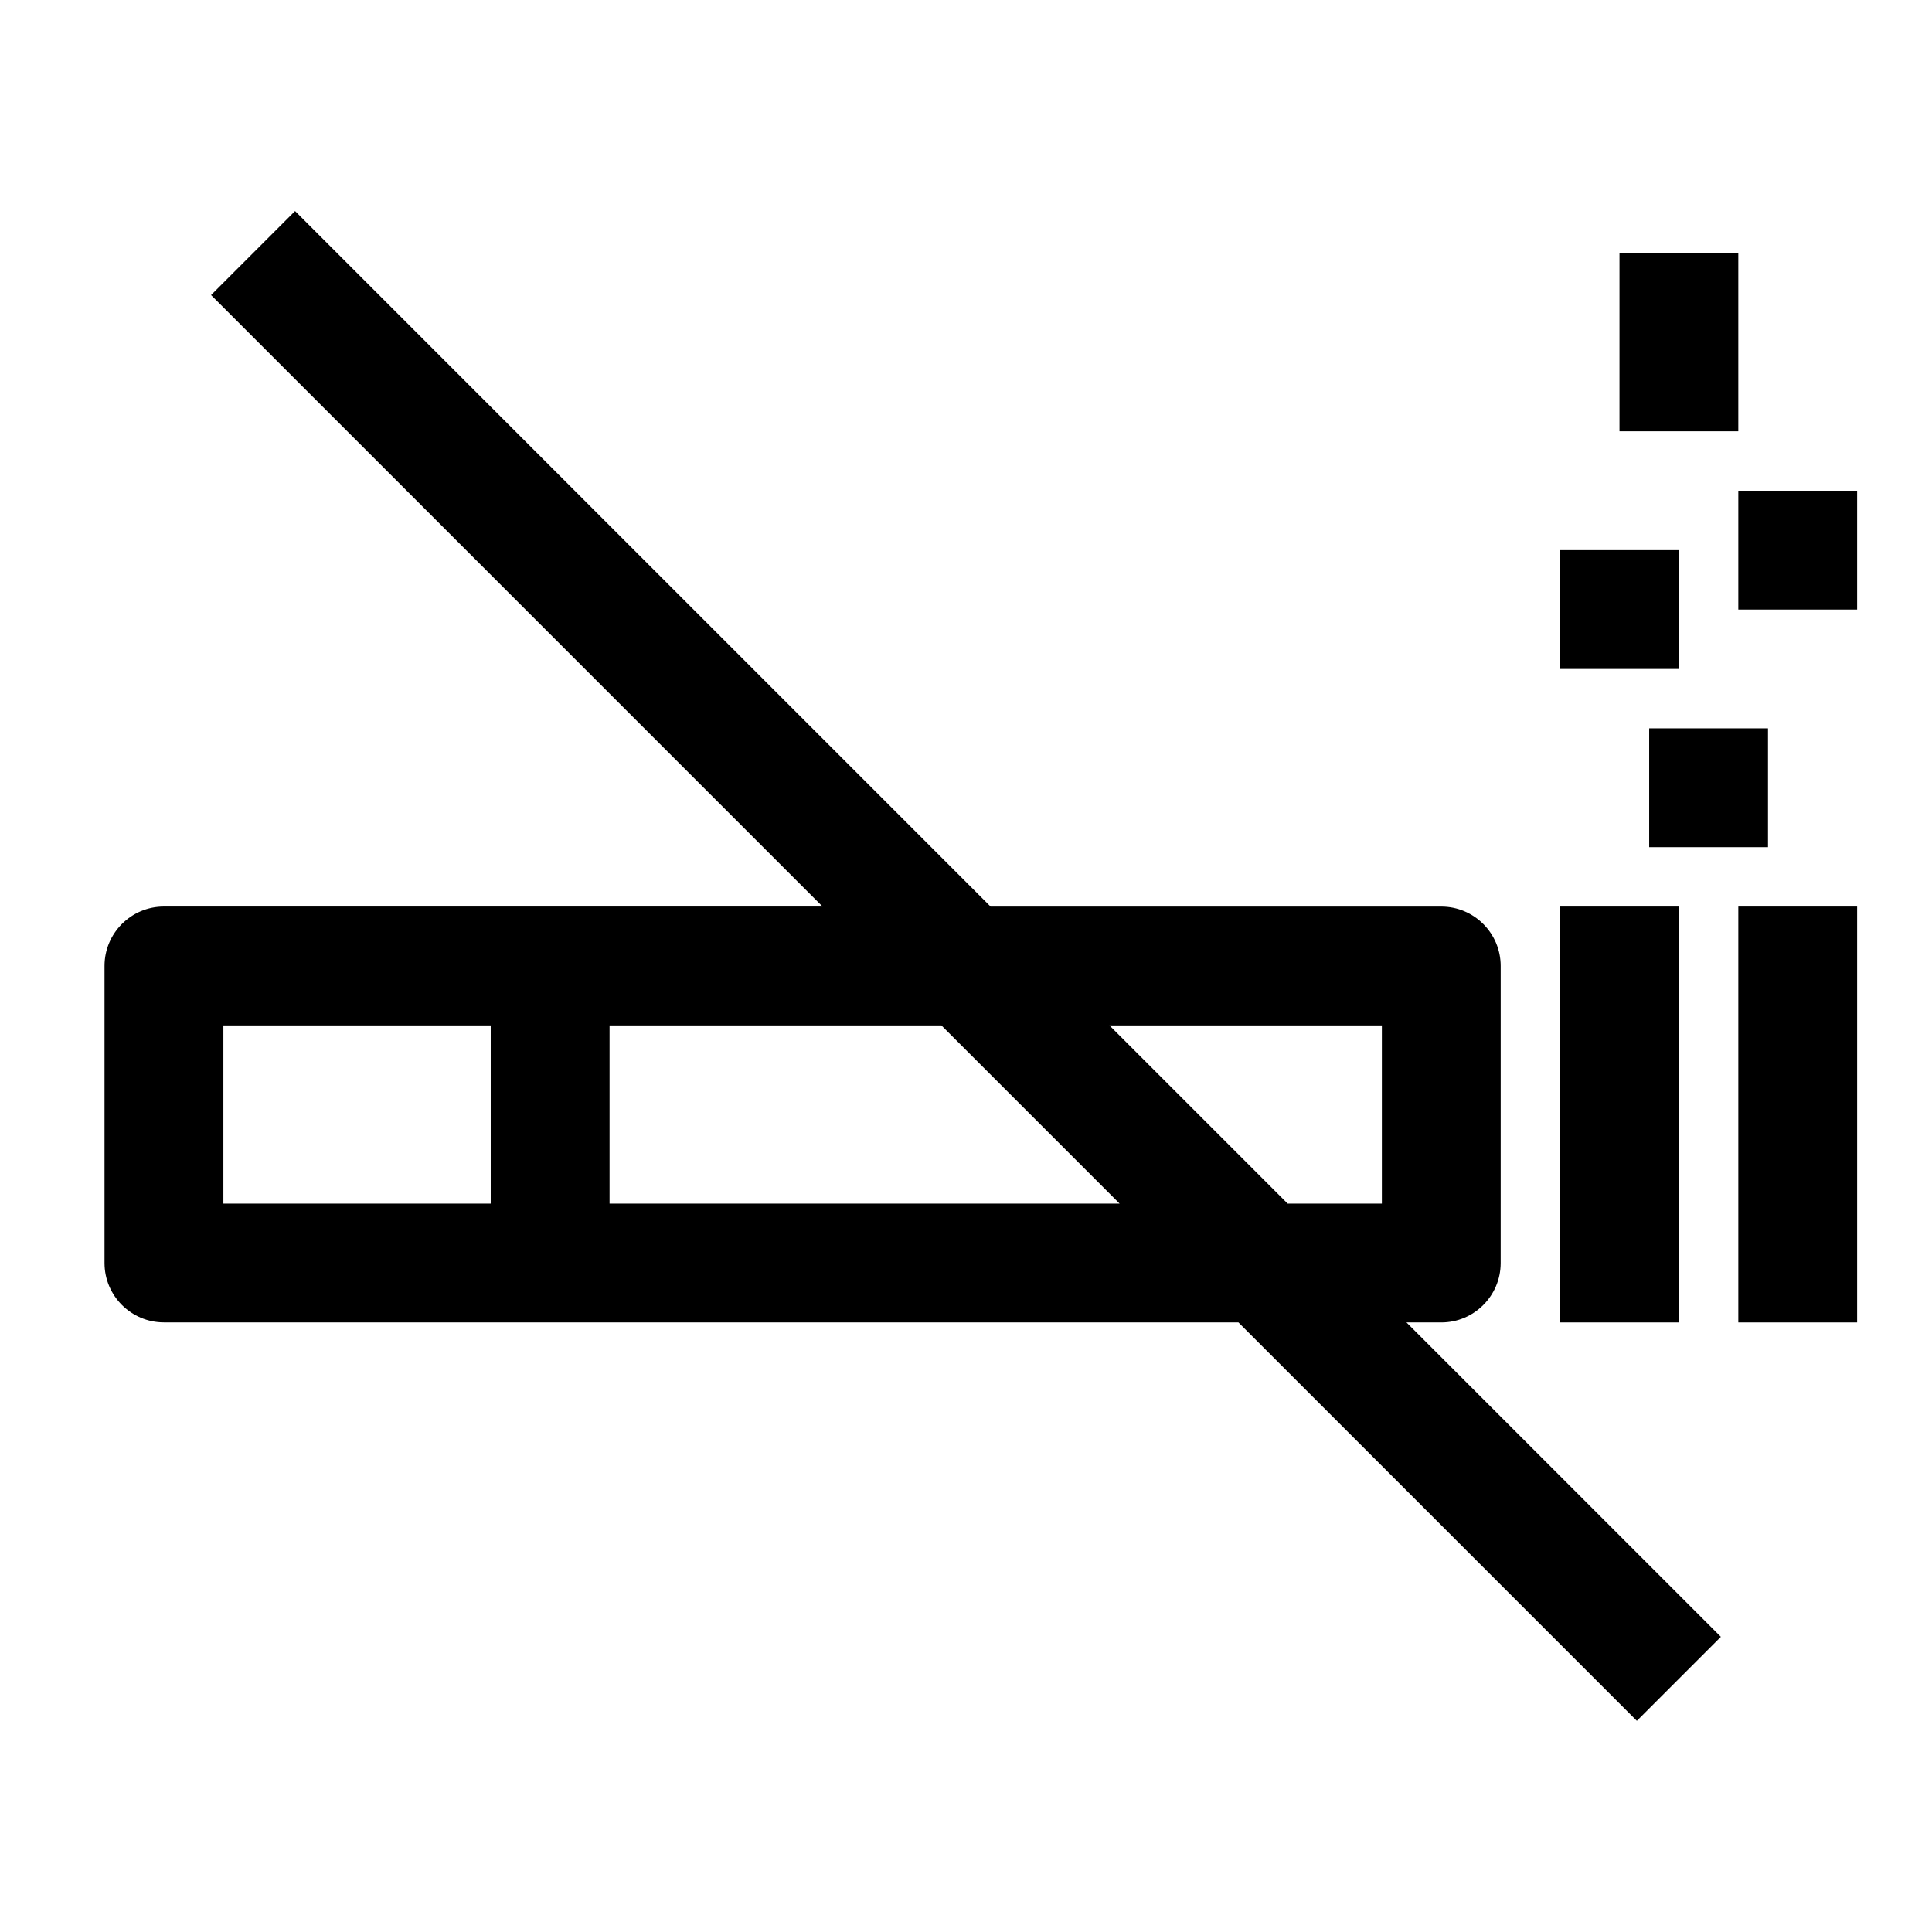
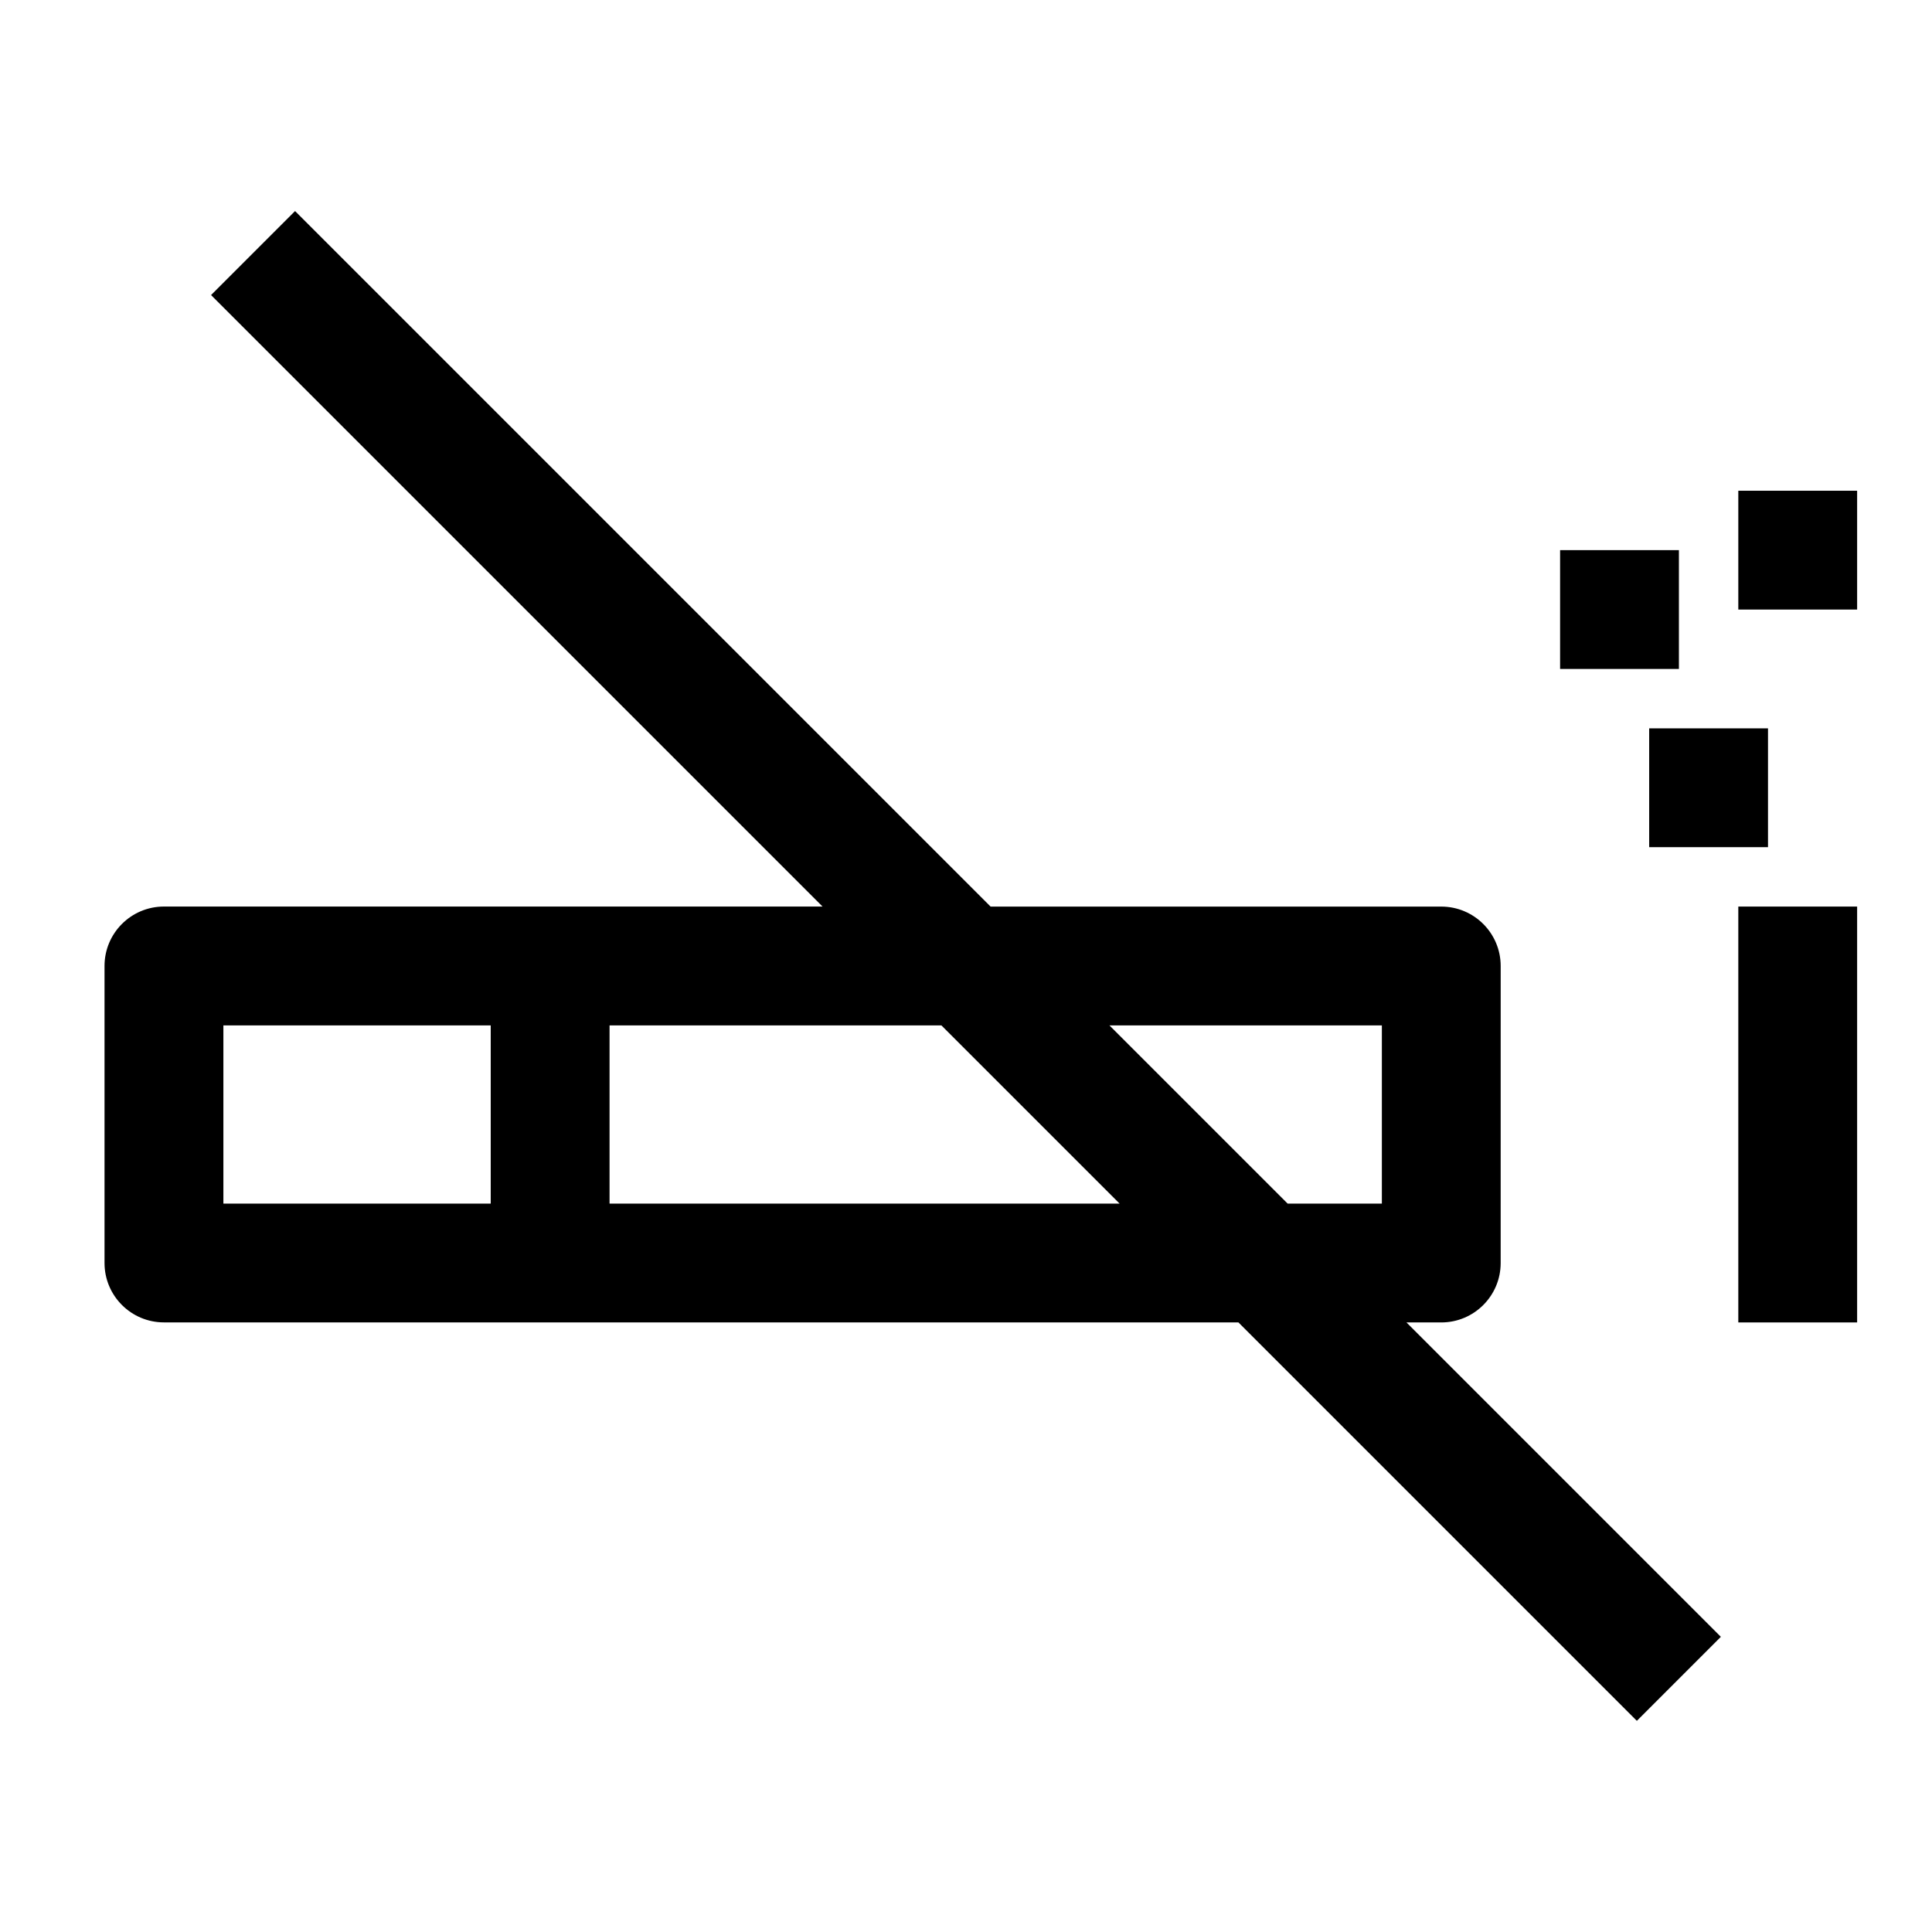
<svg xmlns="http://www.w3.org/2000/svg" fill="#000000" width="800px" height="800px" version="1.1" viewBox="144 144 512 512">
  <g>
    <path d="m604.67 384.25h31.488v110.21h-31.488z" />
    <path d="m581.05 337.02h31.488v31.488h-31.488z" />
    <path d="m557.44 289.79h31.488v31.488h-31.488z" />
    <path d="m604.67 274.05h31.488v31.488h-31.488z" />
-     <path d="m573.18 211.07h31.488v47.23h-31.488z" />
-     <path d="m557.44 384.25h31.488v110.21h-31.488z" />
    <path d="m525.95 494.46c8.691 0 15.742-7.055 15.742-15.742l0.004-78.719c0-8.691-7.055-15.742-15.742-15.742l-119.44-0.004-184.32-184.32-22.262 22.262 162.05 162.05h-174.54c-8.691 0-15.742 7.055-15.742 15.742v78.719c0 8.691 7.055 15.742 15.742 15.742h284.75l105.59 105.59 22.262-22.262-83.328-83.328zm-15.742-78.719v47.23h-24.969l-47.23-47.23zm-307.01 0h70.848v47.23l-70.848 0.004zm102.34 47.234v-47.23h87.945l47.23 47.23z" />
  </g>
</svg>